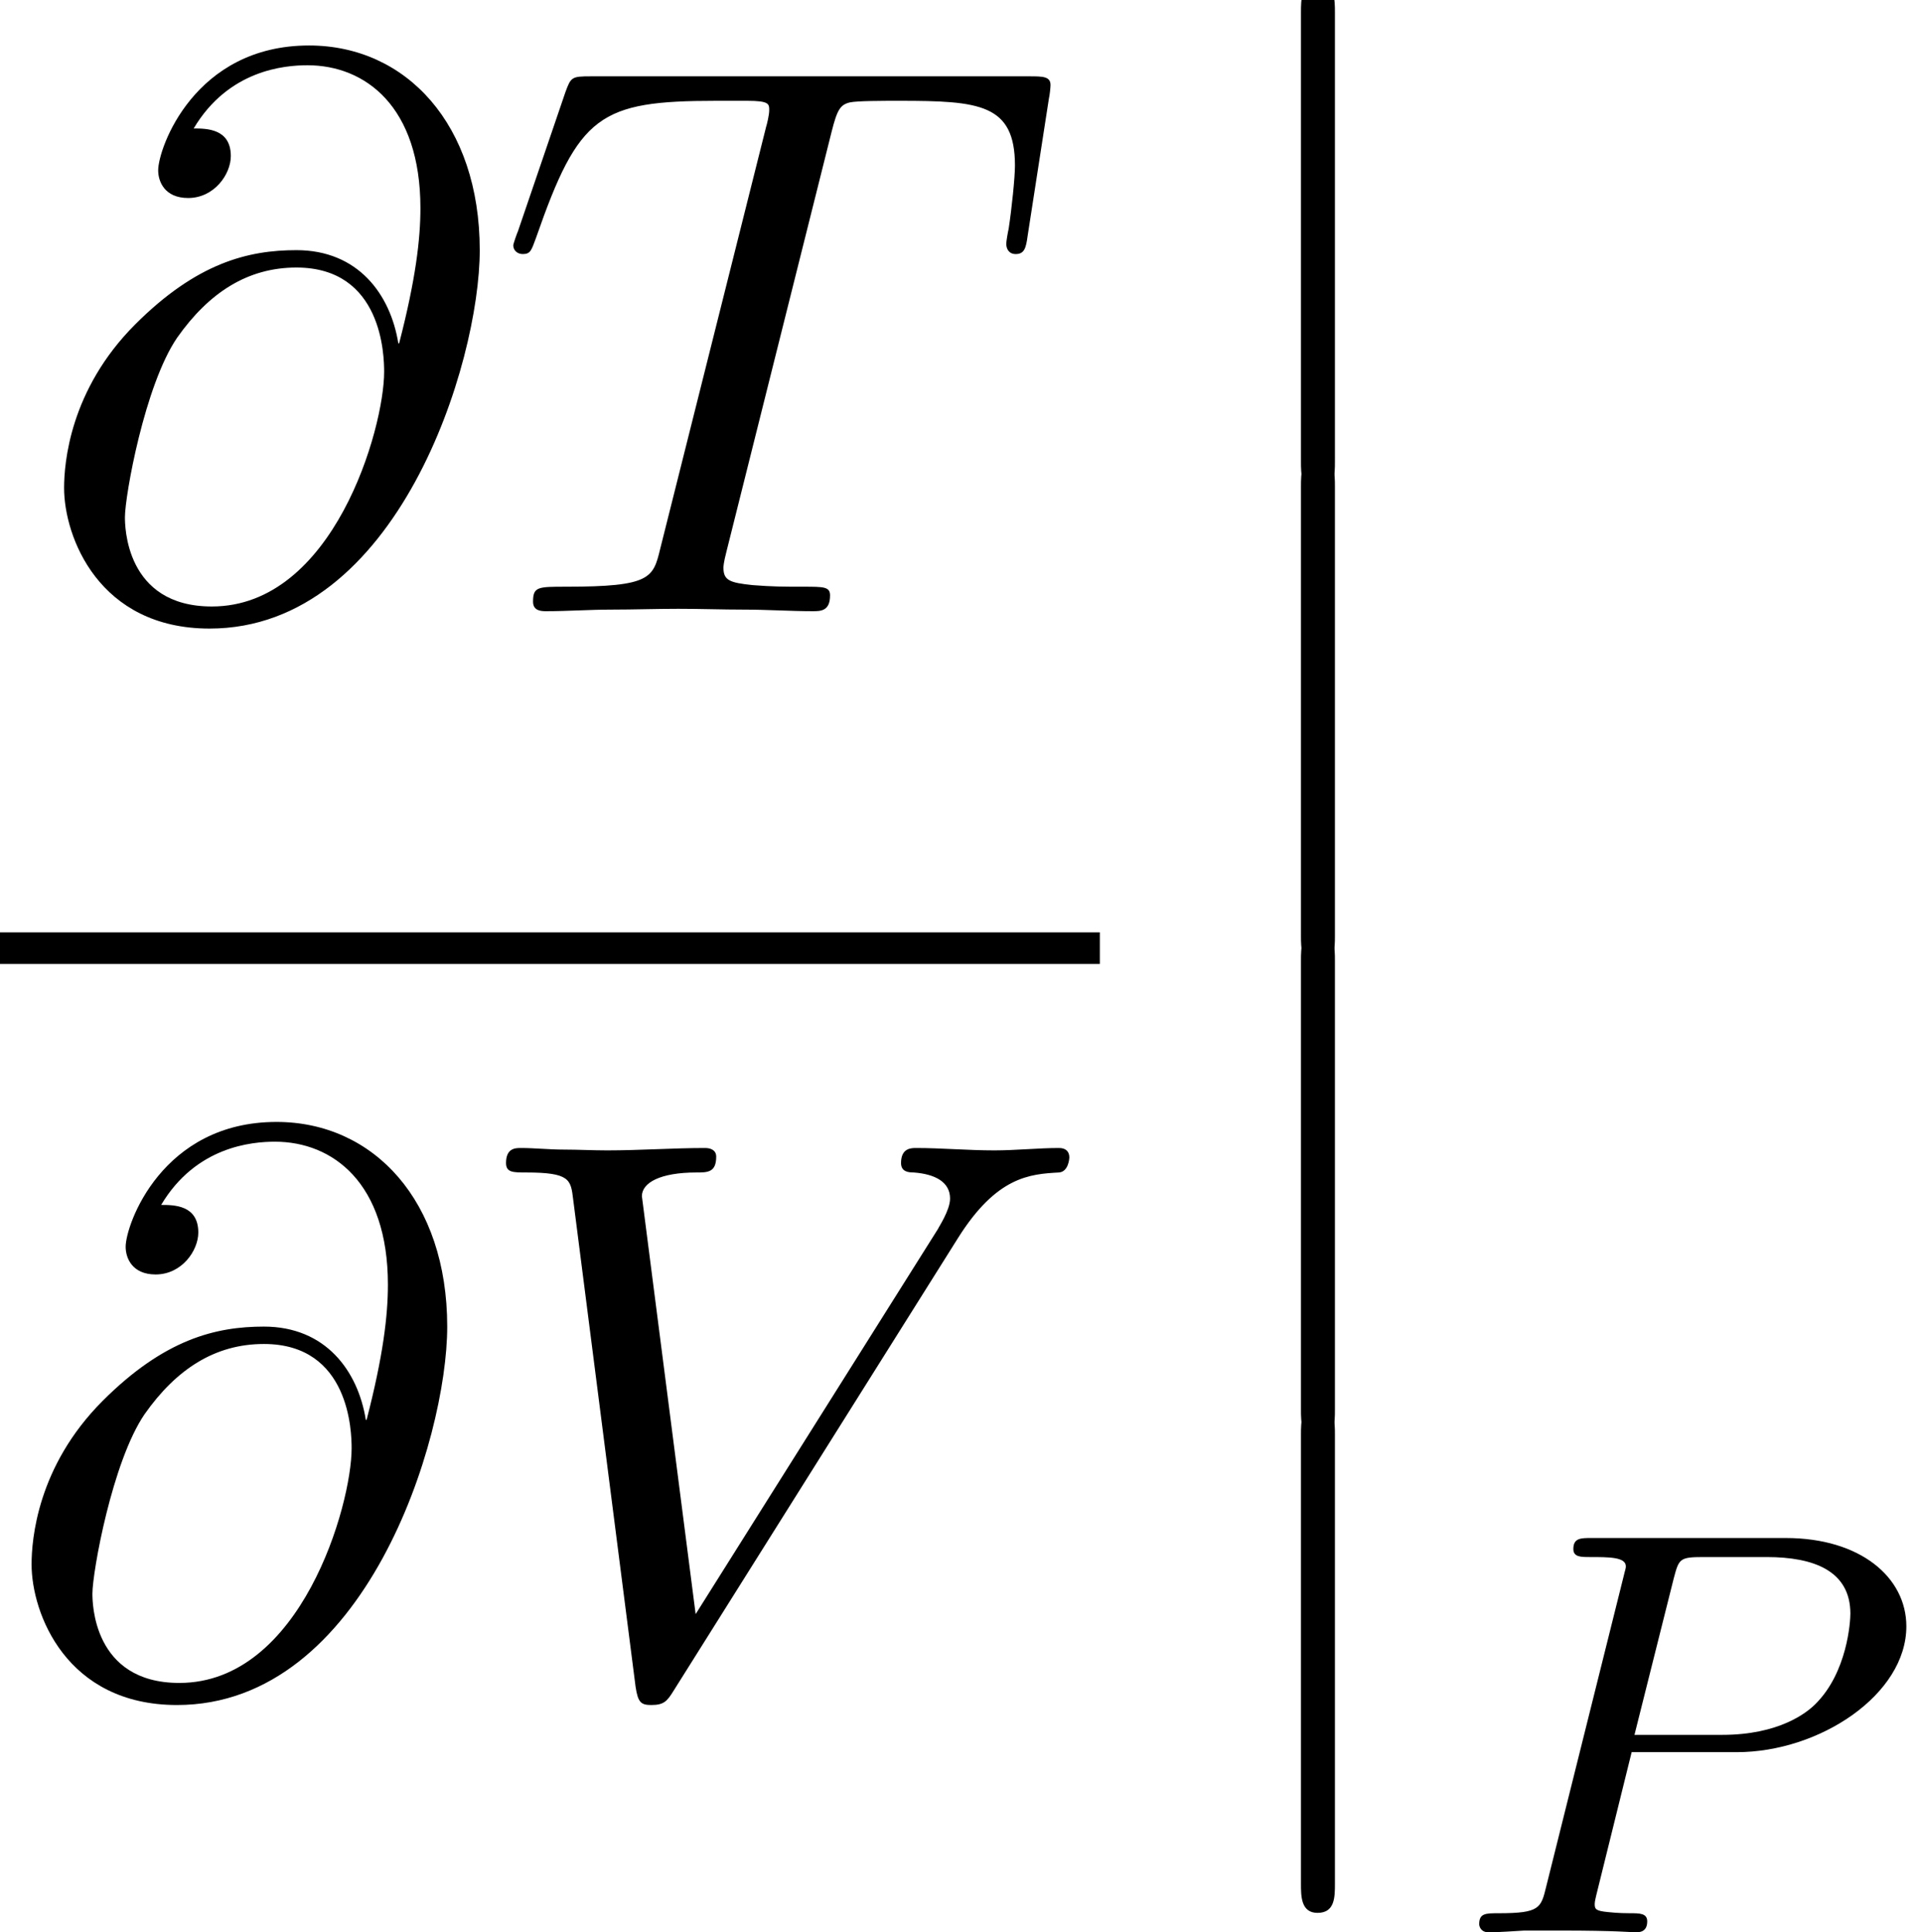
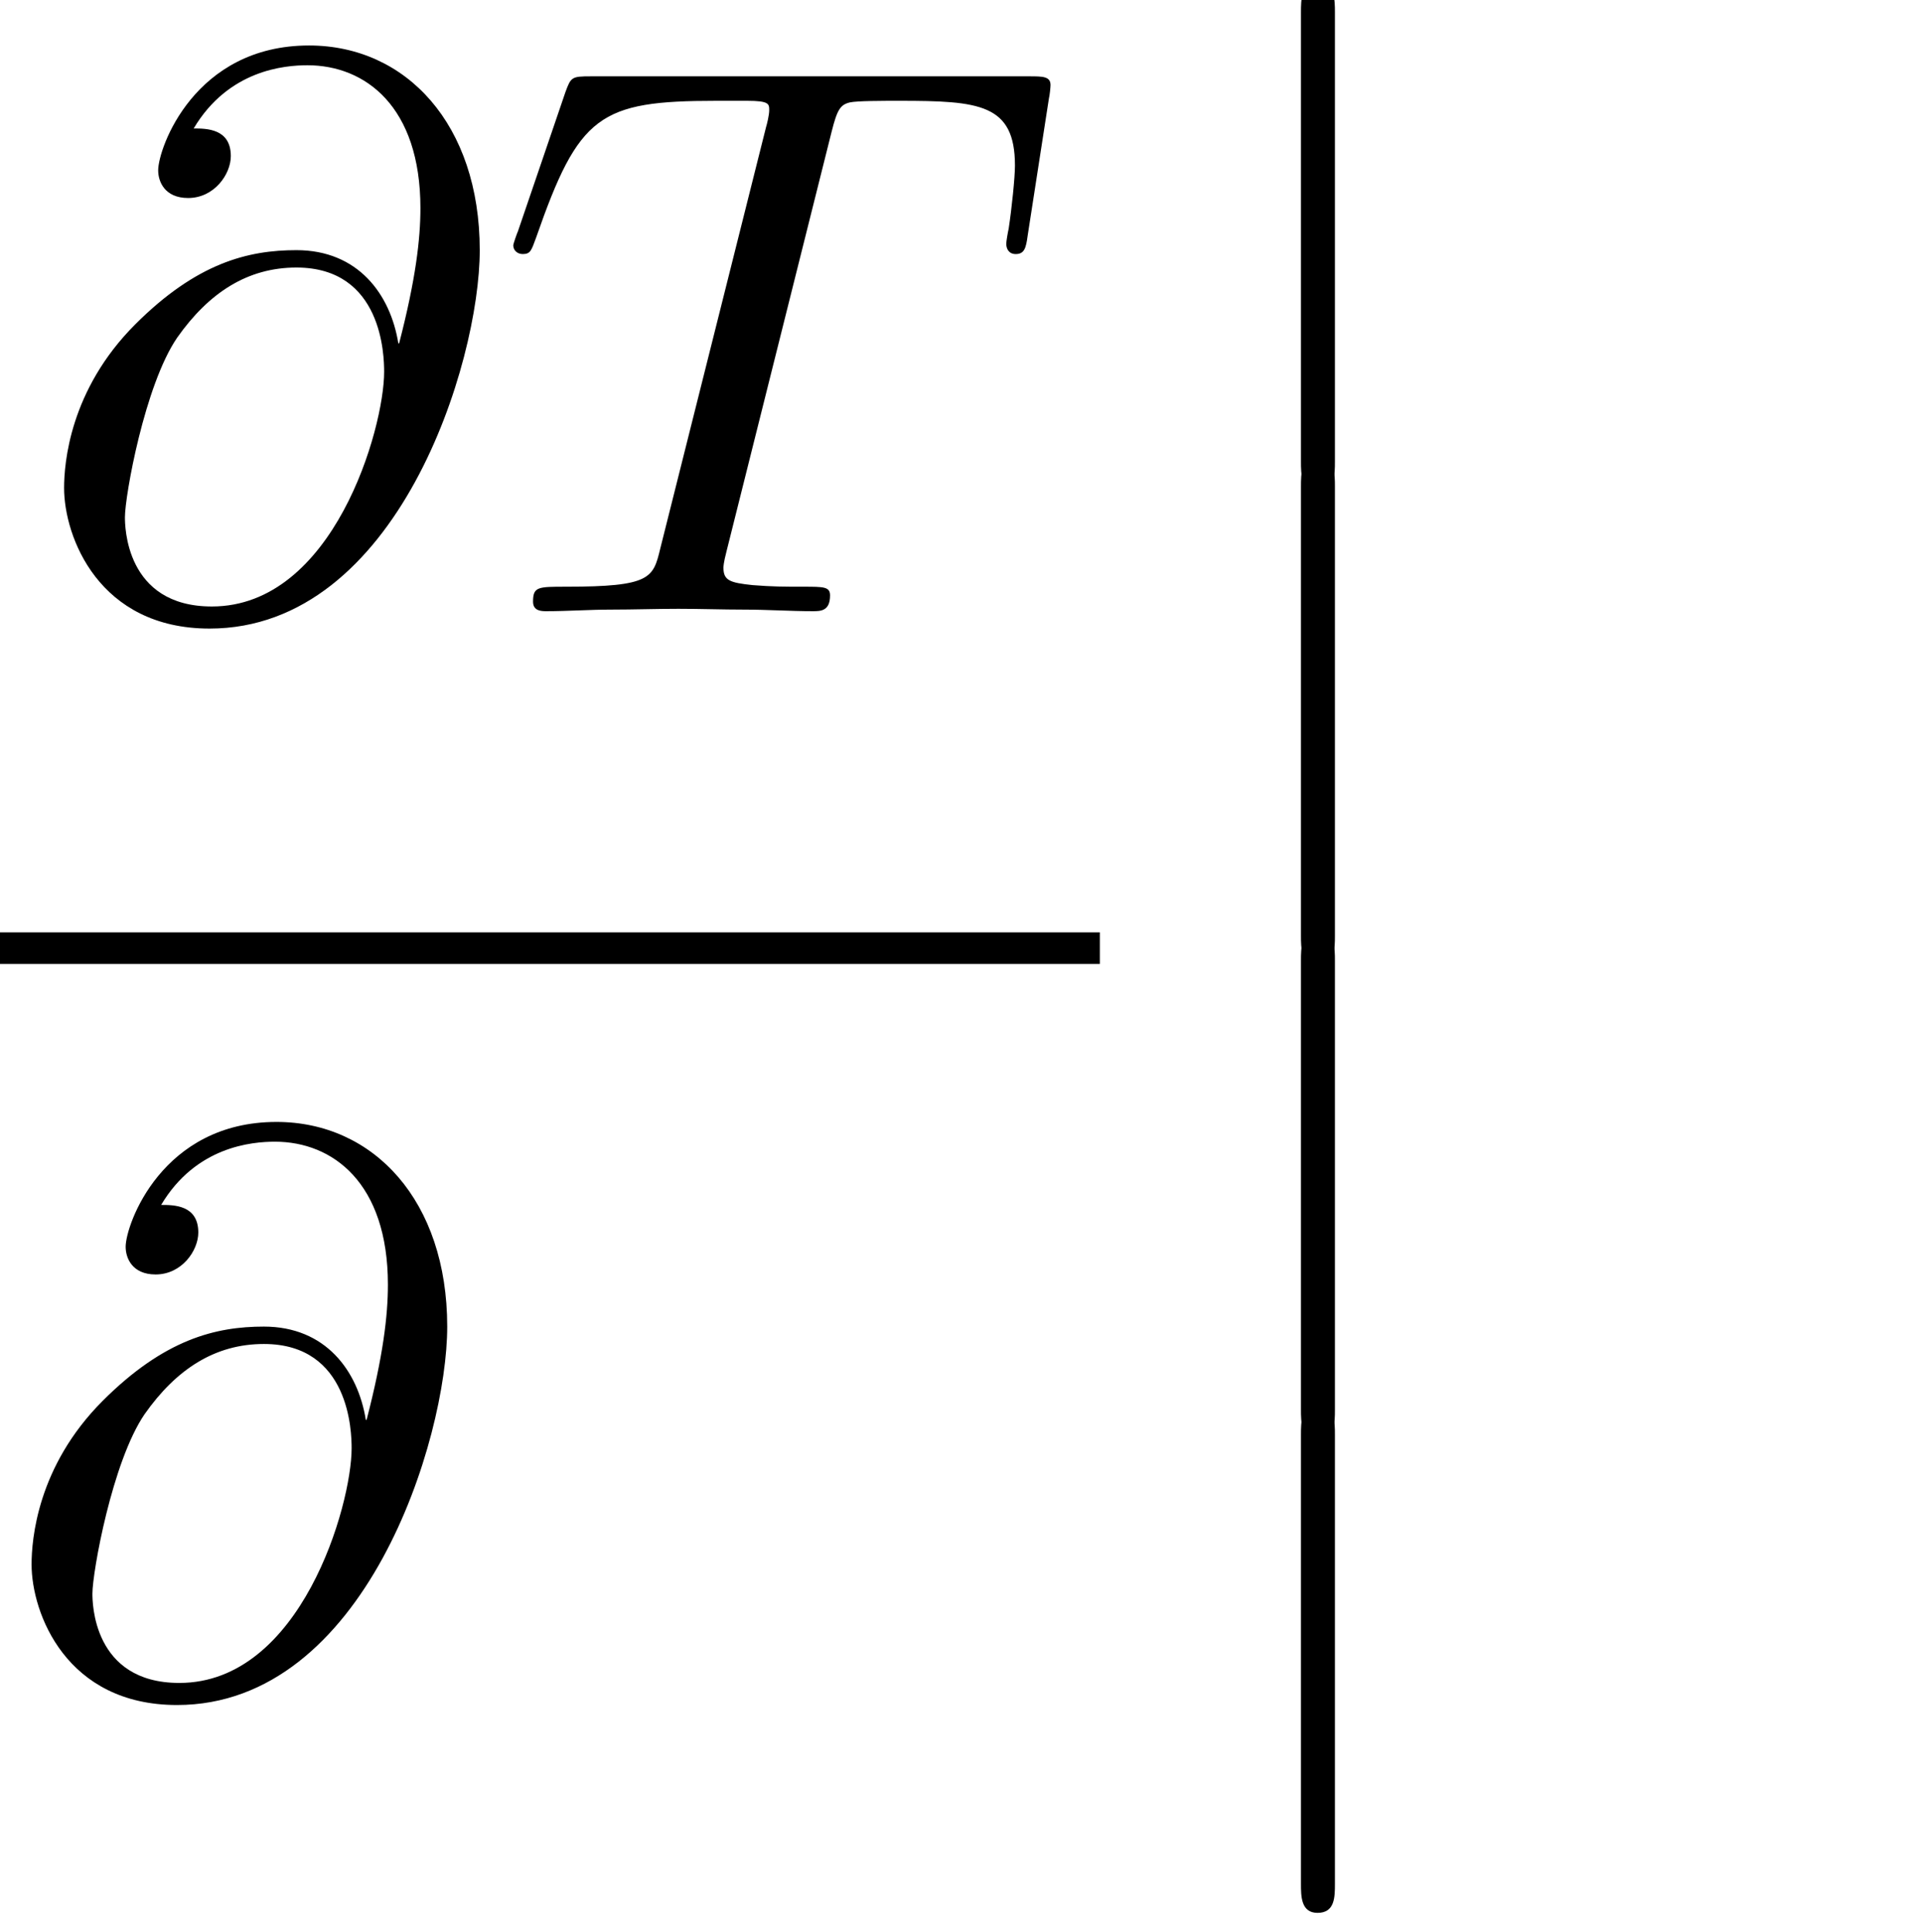
<svg xmlns="http://www.w3.org/2000/svg" xmlns:xlink="http://www.w3.org/1999/xlink" height="26.68pt" version="1.1" viewBox="71.93 57.783 26.538 26.68" width="26.538pt">
  <defs>
    <path d="M1.582 6.371C1.582 6.545 1.582 6.775 1.811 6.775C2.051 6.775 2.051 6.556 2.051 6.371V0.175C2.051 0 2.051 -0.229 1.822 -0.229C1.582 -0.229 1.582 -0.011 1.582 0.175V6.371Z" id="g0-12" />
    <path d="M5.051 -3.698C4.942 -4.375 4.495 -4.985 3.644 -4.985C2.978 -4.985 2.269 -4.811 1.418 -3.96C0.513 -3.055 0.436 -2.04 0.436 -1.702C0.436 -1.025 0.916 0.24 2.444 0.24C5.04 0.24 6.175 -3.425 6.175 -4.985C6.175 -6.72 5.16 -7.811 3.818 -7.811C2.236 -7.811 1.735 -6.393 1.735 -6.087C1.735 -5.935 1.822 -5.705 2.149 -5.705C2.509 -5.705 2.738 -6.033 2.738 -6.284C2.738 -6.665 2.4 -6.665 2.225 -6.665C2.705 -7.473 3.48 -7.538 3.796 -7.538C4.593 -7.538 5.356 -6.971 5.356 -5.564C5.356 -5.138 5.291 -4.582 5.062 -3.698H5.051ZM2.476 -0.065C1.276 -0.065 1.276 -1.189 1.276 -1.298C1.276 -1.593 1.549 -3.12 1.996 -3.775C2.433 -4.396 2.967 -4.745 3.644 -4.745C4.833 -4.745 4.855 -3.524 4.855 -3.305C4.855 -2.52 4.156 -0.065 2.476 -0.065Z" id="g2-64" />
    <path d="M4.658 -6.622C4.735 -6.927 4.778 -6.993 4.909 -7.025C5.007 -7.047 5.367 -7.047 5.596 -7.047C6.698 -7.047 7.189 -7.004 7.189 -6.153C7.189 -5.989 7.145 -5.564 7.102 -5.28C7.091 -5.236 7.069 -5.105 7.069 -5.073C7.069 -5.007 7.102 -4.931 7.2 -4.931C7.32 -4.931 7.342 -5.018 7.364 -5.182L7.658 -7.08C7.669 -7.124 7.68 -7.233 7.68 -7.265C7.68 -7.385 7.571 -7.385 7.385 -7.385H1.331C1.069 -7.385 1.058 -7.375 0.982 -7.167L0.327 -5.247C0.316 -5.225 0.262 -5.073 0.262 -5.051C0.262 -4.985 0.316 -4.931 0.393 -4.931C0.502 -4.931 0.513 -4.985 0.578 -5.16C1.167 -6.851 1.451 -7.047 3.065 -7.047H3.491C3.796 -7.047 3.796 -7.004 3.796 -6.916C3.796 -6.851 3.764 -6.72 3.753 -6.687L2.291 -0.862C2.193 -0.458 2.16 -0.338 0.993 -0.338C0.6 -0.338 0.535 -0.338 0.535 -0.131C0.535 0 0.655 0 0.72 0C1.015 0 1.32 -0.022 1.615 -0.022C1.92 -0.022 2.236 -0.033 2.542 -0.033S3.153 -0.022 3.447 -0.022C3.764 -0.022 4.091 0 4.396 0C4.505 0 4.636 0 4.636 -0.218C4.636 -0.338 4.549 -0.338 4.265 -0.338C3.993 -0.338 3.851 -0.338 3.567 -0.36C3.251 -0.393 3.164 -0.425 3.164 -0.6C3.164 -0.611 3.164 -0.665 3.207 -0.829L4.658 -6.622Z" id="g2-84" />
-     <path d="M6.851 -6.207C7.385 -7.058 7.844 -7.091 8.247 -7.113C8.378 -7.124 8.389 -7.309 8.389 -7.32C8.389 -7.407 8.335 -7.451 8.247 -7.451C7.964 -7.451 7.647 -7.418 7.353 -7.418C6.993 -7.418 6.622 -7.451 6.273 -7.451C6.207 -7.451 6.065 -7.451 6.065 -7.244C6.065 -7.124 6.164 -7.113 6.24 -7.113C6.535 -7.091 6.742 -6.982 6.742 -6.753C6.742 -6.589 6.578 -6.349 6.578 -6.338L3.229 -1.015L2.487 -6.785C2.487 -6.971 2.738 -7.113 3.24 -7.113C3.393 -7.113 3.513 -7.113 3.513 -7.331C3.513 -7.429 3.425 -7.451 3.36 -7.451C2.924 -7.451 2.455 -7.418 2.007 -7.418C1.811 -7.418 1.604 -7.429 1.407 -7.429S1.004 -7.451 0.818 -7.451C0.742 -7.451 0.611 -7.451 0.611 -7.244C0.611 -7.113 0.709 -7.113 0.884 -7.113C1.495 -7.113 1.505 -7.015 1.538 -6.742L2.4 -0.011C2.433 0.207 2.476 0.24 2.618 0.24C2.793 0.24 2.836 0.185 2.924 0.044L6.851 -6.207Z" id="g2-86" />
-     <path d="M2.511 -2.487H3.961C5.109 -2.487 6.304 -3.284 6.304 -4.224C6.304 -4.902 5.667 -5.444 4.639 -5.444H1.953C1.809 -5.444 1.706 -5.444 1.706 -5.292C1.706 -5.181 1.809 -5.181 1.937 -5.181C2.2 -5.181 2.431 -5.181 2.431 -5.053C2.431 -5.021 2.423 -5.013 2.399 -4.91L1.331 -0.63C1.259 -0.335 1.243 -0.263 0.677 -0.263C0.494 -0.263 0.406 -0.263 0.406 -0.112C0.406 -0.08 0.43 0 0.534 0C0.685 0 0.877 -0.016 1.028 -0.024H1.538C2.303 -0.024 2.511 0 2.566 0C2.614 0 2.726 0 2.726 -0.151C2.726 -0.263 2.622 -0.263 2.487 -0.263C2.463 -0.263 2.319 -0.263 2.184 -0.279C2.016 -0.295 2.001 -0.319 2.001 -0.391C2.001 -0.43 2.016 -0.478 2.024 -0.518L2.511 -2.487ZM3.092 -4.886C3.164 -5.157 3.172 -5.181 3.499 -5.181H4.376C5.029 -5.181 5.531 -4.989 5.531 -4.399C5.531 -4.296 5.491 -3.587 5.045 -3.148C4.926 -3.029 4.543 -2.726 3.762 -2.726H2.55L3.092 -4.886Z" id="g1-80" />
  </defs>
  <g id="page1">
    <use x="72.379" xlink:href="#g2-64" y="66.222" />
    <use x="78.755" xlink:href="#g2-84" y="66.222" />
    <rect height="0.436" width="15.186" x="71.93" y="70.656" />
    <use x="71.93" xlink:href="#g2-64" y="81.085" />
    <use x="78.306" xlink:href="#g2-86" y="81.085" />
    <use x="88.311" xlink:href="#g0-12" y="57.783" />
    <use x="88.311" xlink:href="#g0-12" y="64.329" />
    <use x="88.311" xlink:href="#g0-12" y="70.874" />
    <use x="88.311" xlink:href="#g0-12" y="77.42" />
    <use x="91.948" xlink:href="#g1-80" y="84.463" />
  </g>
</svg>